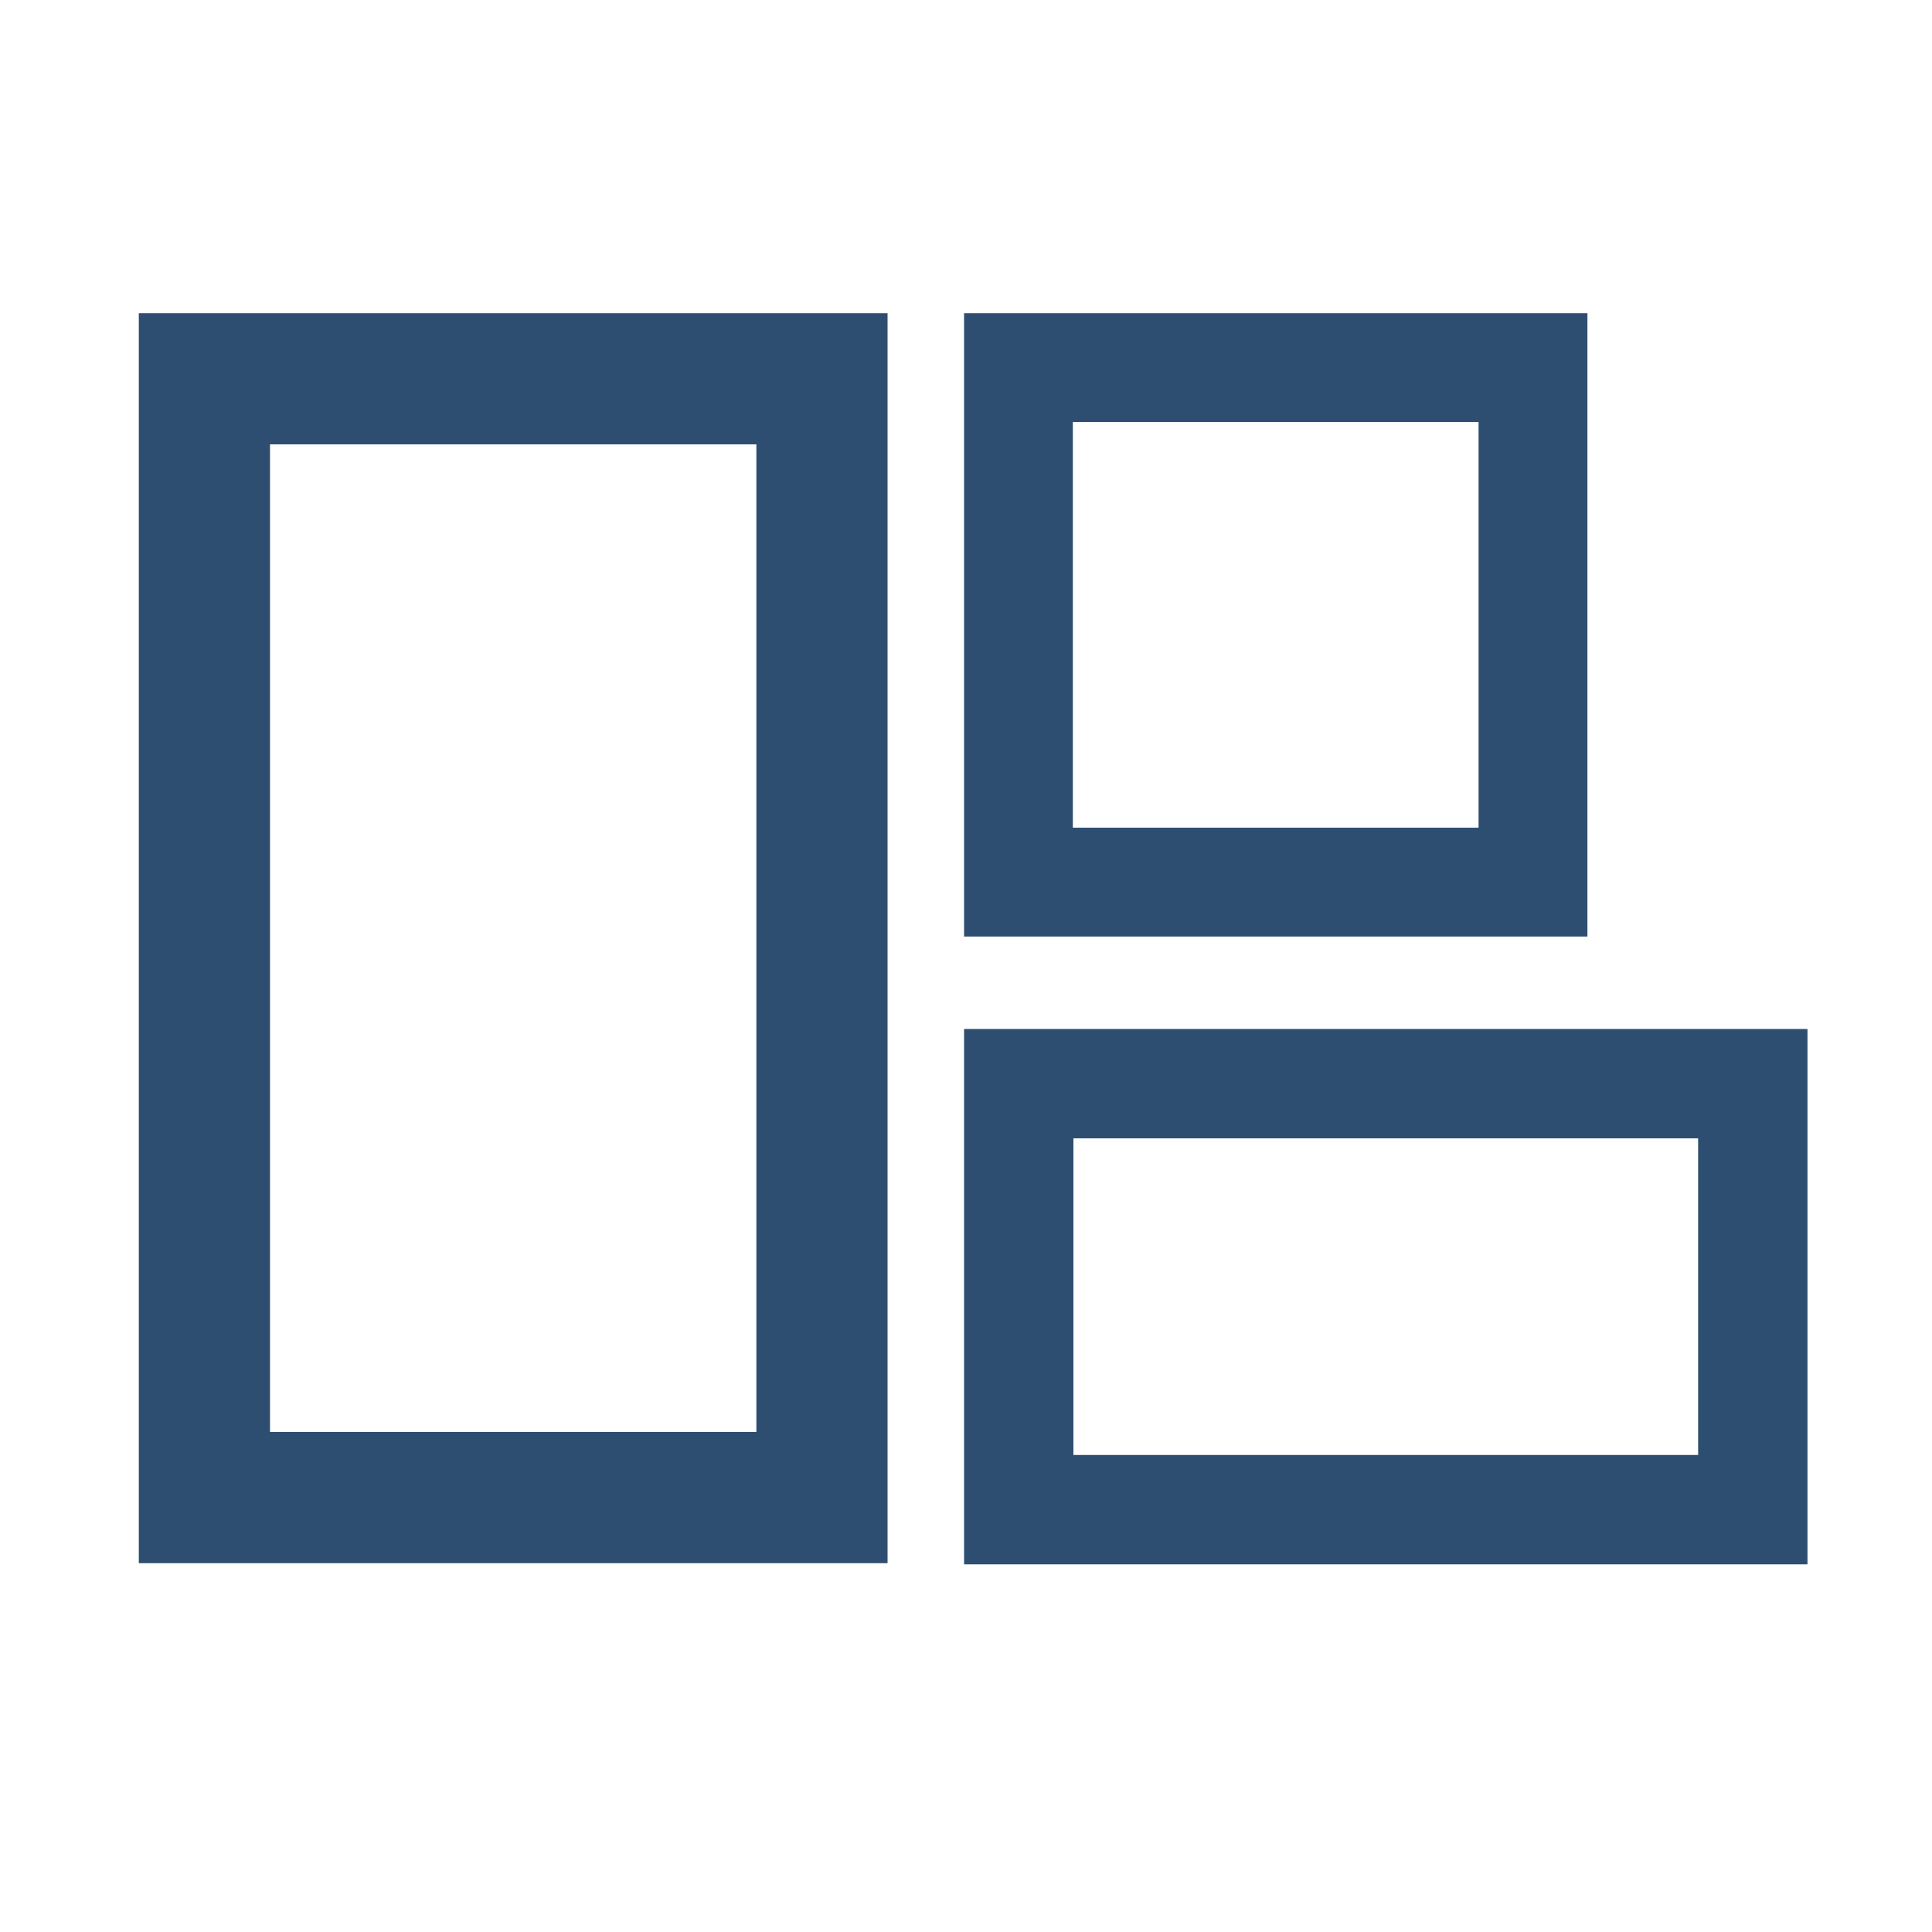
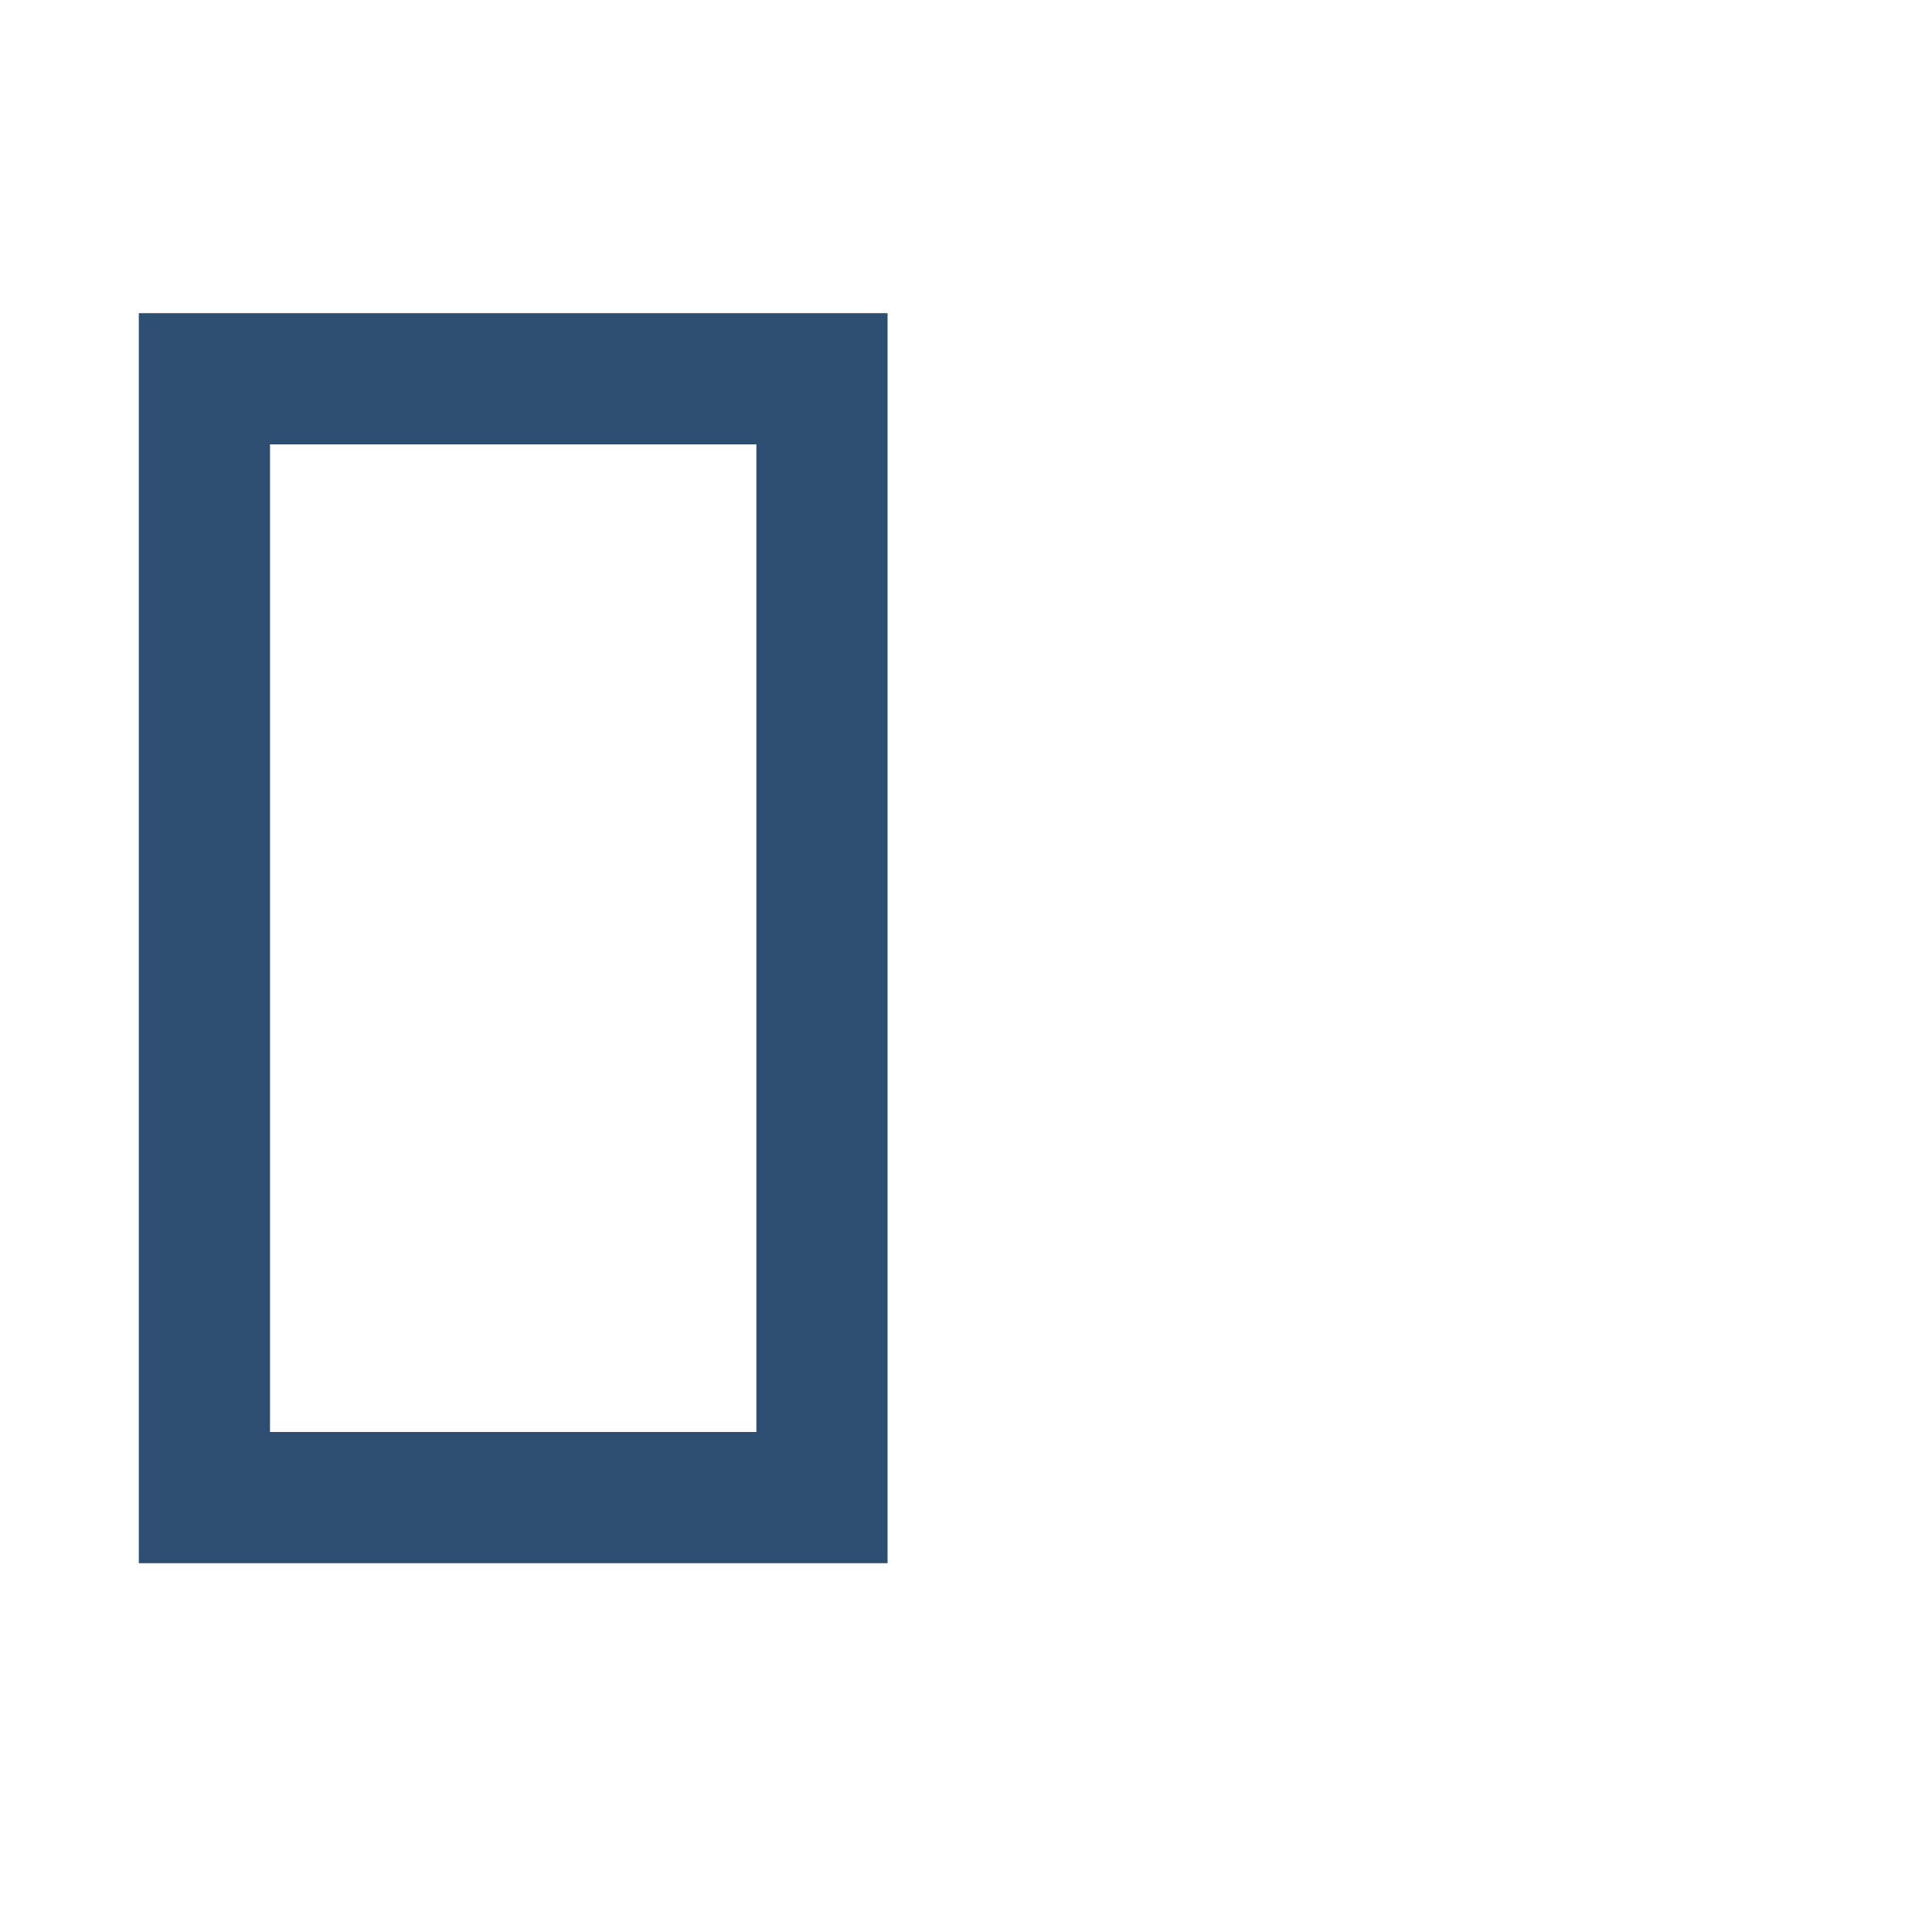
<svg xmlns="http://www.w3.org/2000/svg" id="b" data-name="Layer 1" viewBox="0 0 200 200">
  <path d="M78.3,46v102.24H27.95V46h50.35M91.88,32.42H14.37v129.4h77.51V32.42h0Z" fill="#2d4e70" />
-   <path d="M153.06,43.68v42h-42v-42h42M164.33,32.42h-64.53v64.53h64.53V32.42h0Z" fill="#2d4e70" />
-   <path d="M175.79,117.84v32.78h-64.67v-32.78h64.67M187.11,106.52h-87.31v55.42h87.31v-55.42h0Z" fill="#2d4e70" />
</svg>